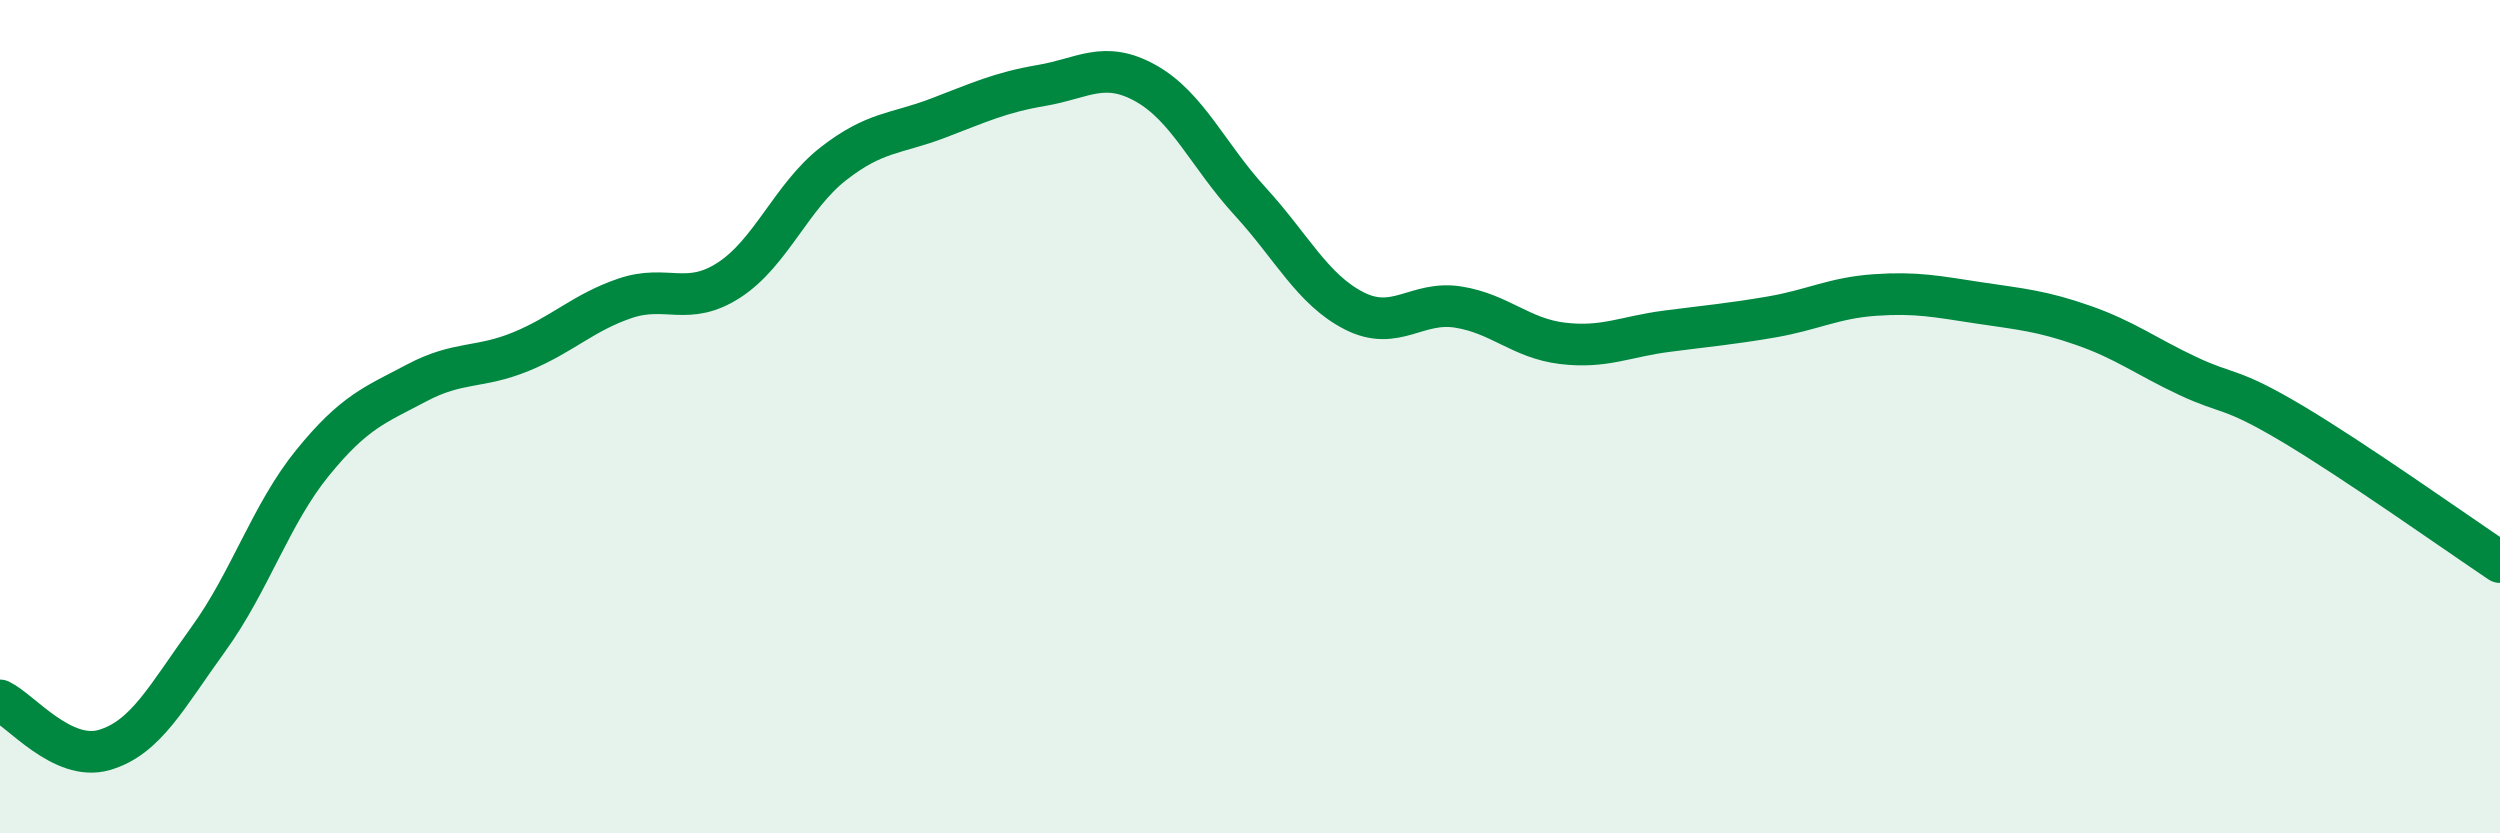
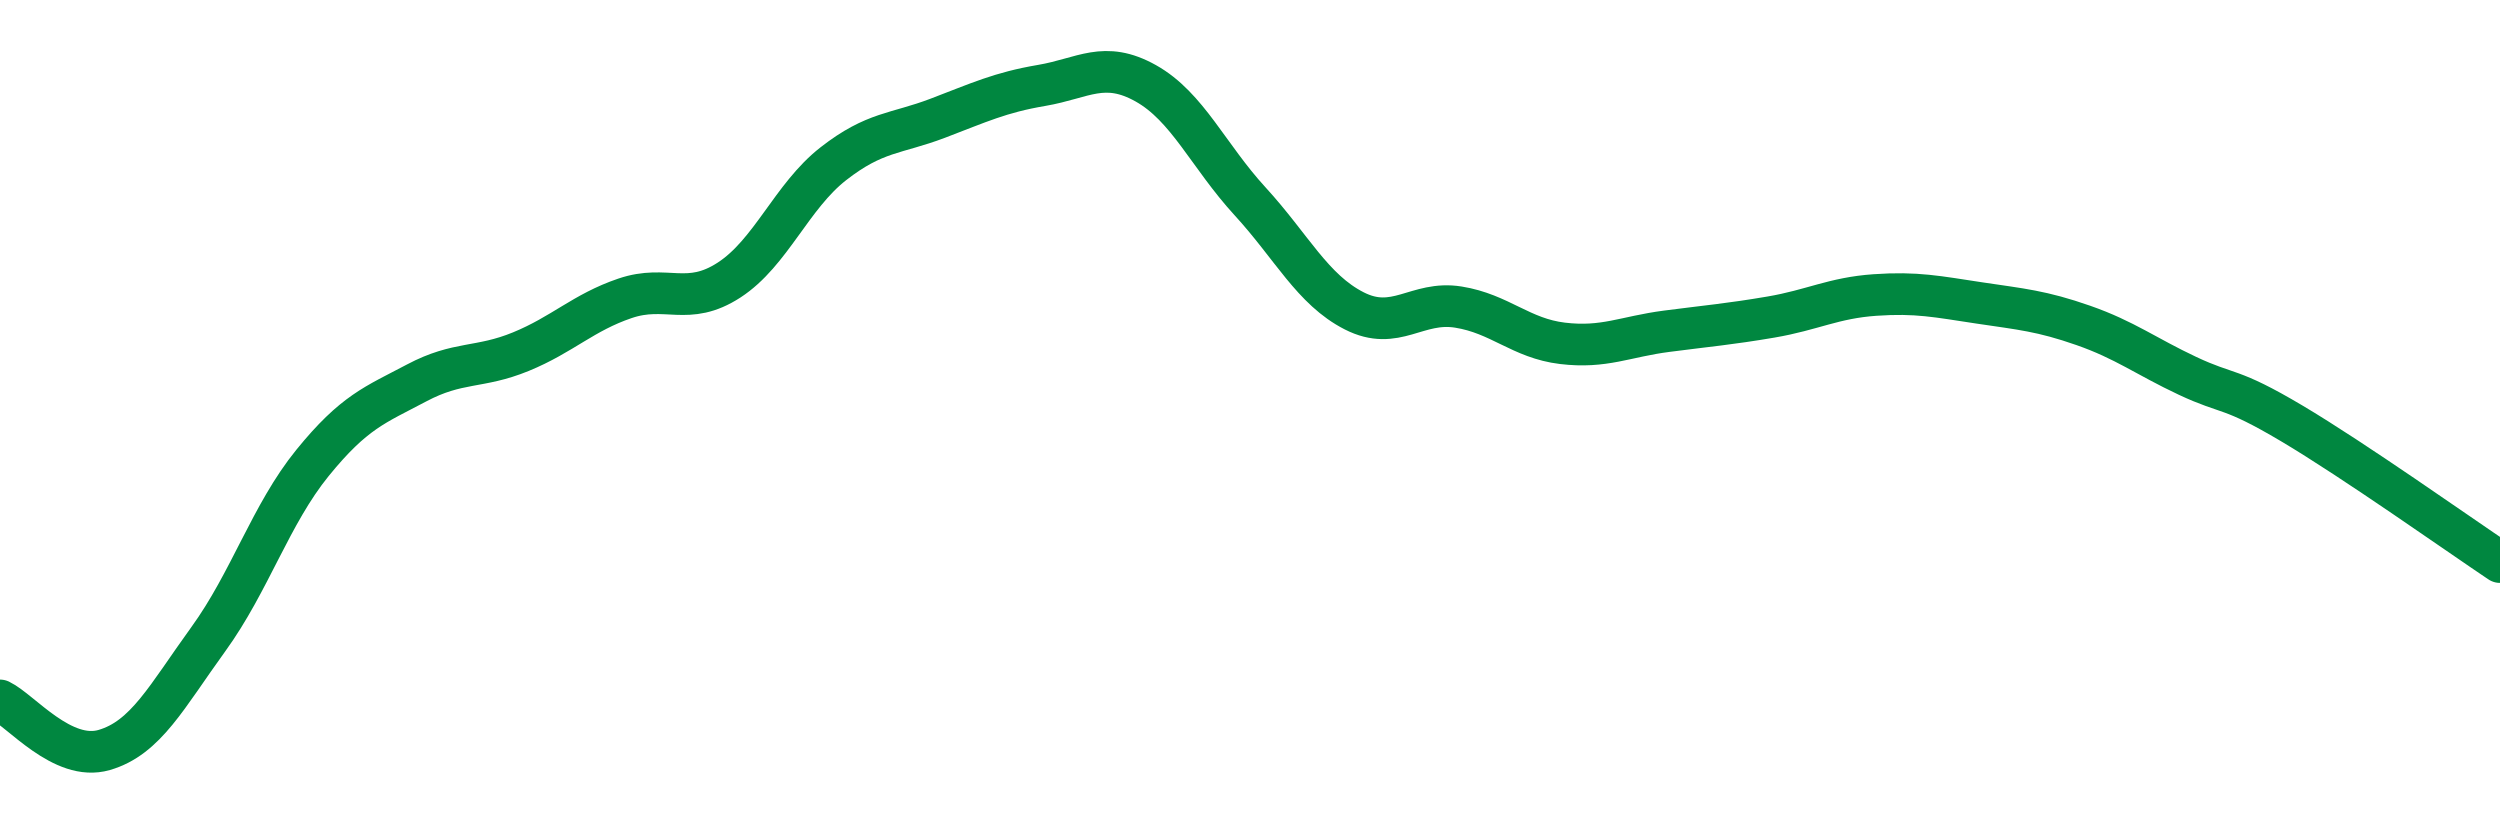
<svg xmlns="http://www.w3.org/2000/svg" width="60" height="20" viewBox="0 0 60 20">
-   <path d="M 0,16.81 C 0.5,17.05 1.5,18.29 2.5,18 C 3.5,17.71 4,16.72 5,15.34 C 6,13.96 6.5,12.34 7.5,11.11 C 8.5,9.88 9,9.72 10,9.19 C 11,8.66 11.5,8.85 12.5,8.44 C 13.5,8.03 14,7.5 15,7.16 C 16,6.82 16.5,7.37 17.5,6.72 C 18.5,6.07 19,4.71 20,3.93 C 21,3.15 21.5,3.22 22.5,2.84 C 23.5,2.46 24,2.22 25,2.05 C 26,1.88 26.5,1.44 27.5,2 C 28.5,2.56 29,3.74 30,4.83 C 31,5.92 31.5,6.95 32.5,7.46 C 33.5,7.97 34,7.21 35,7.37 C 36,7.53 36.5,8.12 37.5,8.24 C 38.5,8.36 39,8.08 40,7.95 C 41,7.82 41.5,7.78 42.5,7.61 C 43.5,7.44 44,7.15 45,7.08 C 46,7.01 46.5,7.12 47.5,7.27 C 48.5,7.42 49,7.46 50,7.81 C 51,8.16 51.5,8.55 52.5,9.02 C 53.5,9.49 53.5,9.27 55,10.16 C 56.5,11.05 59,12.82 60,13.49L60 20L0 20Z" fill="#008740" opacity="0.1" stroke-linecap="round" stroke-linejoin="round" />
  <path d="M 0,16.81 C 0.5,17.05 1.5,18.29 2.5,18 C 3.5,17.71 4,16.72 5,15.34 C 6,13.96 6.5,12.34 7.5,11.11 C 8.5,9.88 9,9.72 10,9.19 C 11,8.66 11.5,8.85 12.5,8.44 C 13.5,8.03 14,7.5 15,7.16 C 16,6.82 16.5,7.37 17.5,6.72 C 18.5,6.07 19,4.71 20,3.93 C 21,3.15 21.5,3.22 22.5,2.84 C 23.5,2.46 24,2.22 25,2.05 C 26,1.88 26.5,1.44 27.5,2 C 28.5,2.56 29,3.74 30,4.83 C 31,5.92 31.5,6.95 32.5,7.46 C 33.5,7.97 34,7.21 35,7.37 C 36,7.53 36.5,8.12 37.5,8.24 C 38.5,8.36 39,8.08 40,7.95 C 41,7.82 41.5,7.78 42.5,7.61 C 43.5,7.44 44,7.15 45,7.08 C 46,7.01 46.5,7.12 47.5,7.27 C 48.5,7.42 49,7.46 50,7.81 C 51,8.16 51.5,8.55 52.5,9.02 C 53.5,9.49 53.5,9.27 55,10.16 C 56.5,11.05 59,12.82 60,13.49" stroke="#008740" stroke-width="1" fill="none" stroke-linecap="round" stroke-linejoin="round" />
</svg>